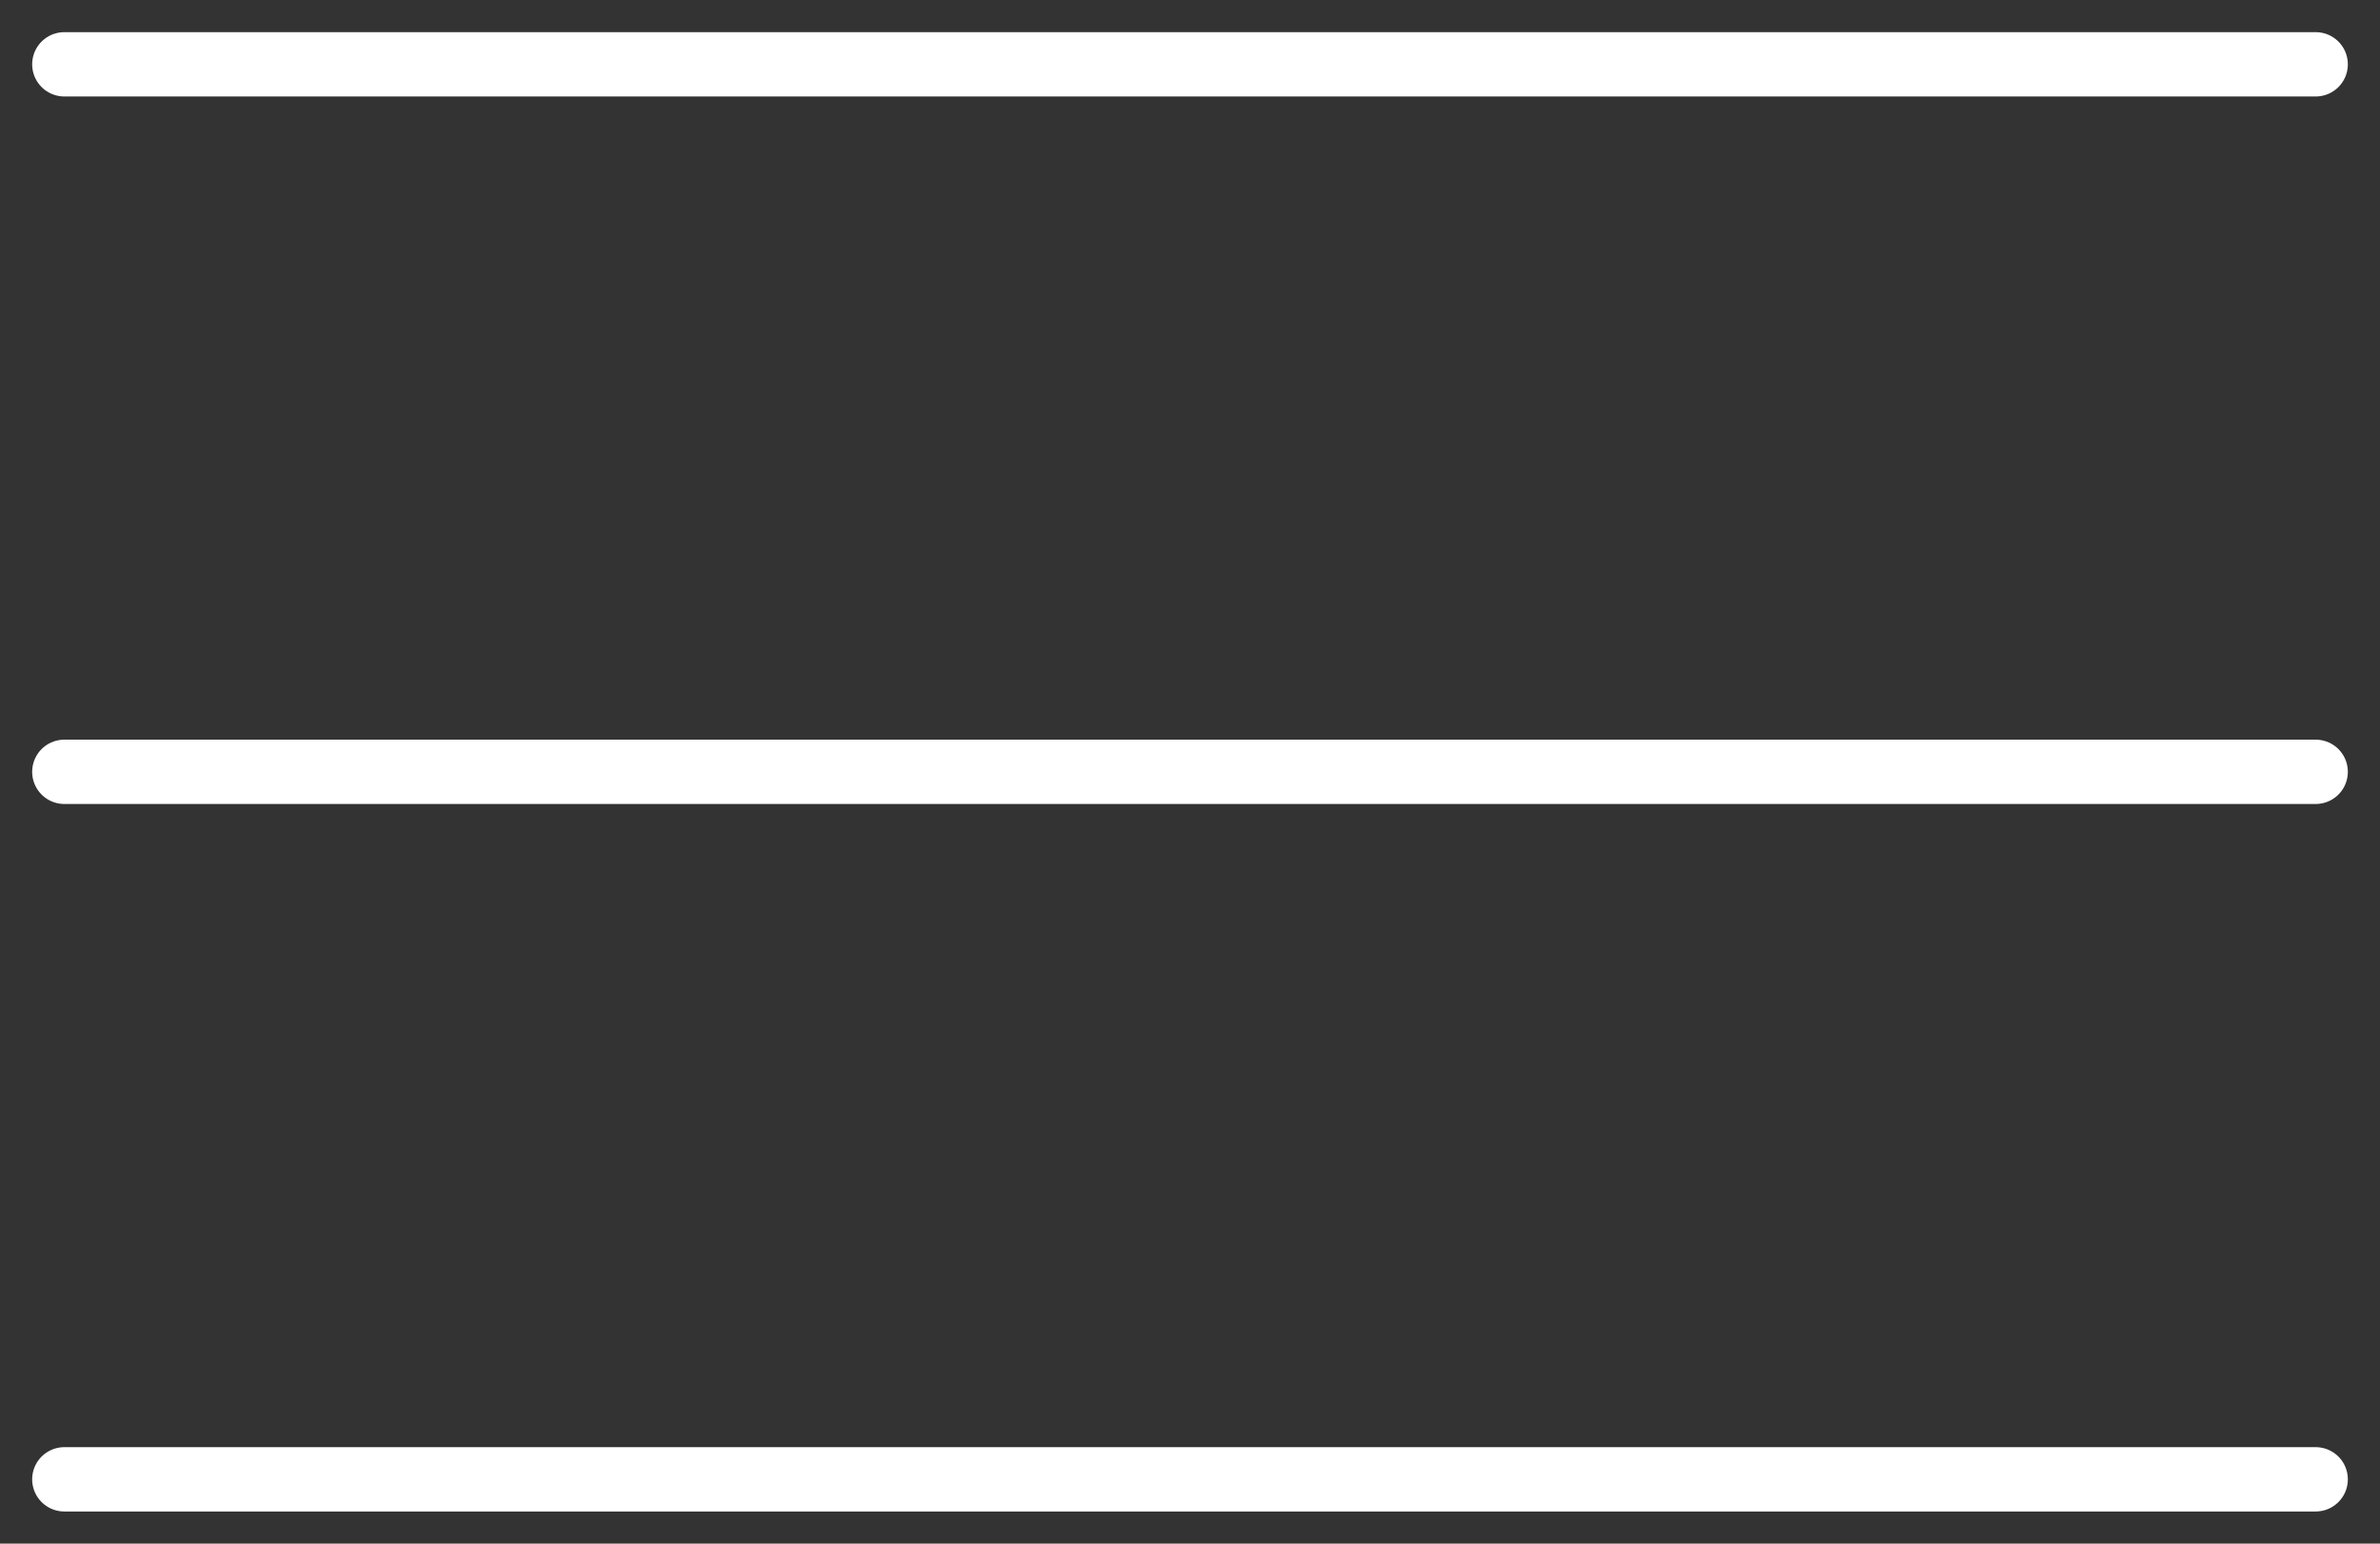
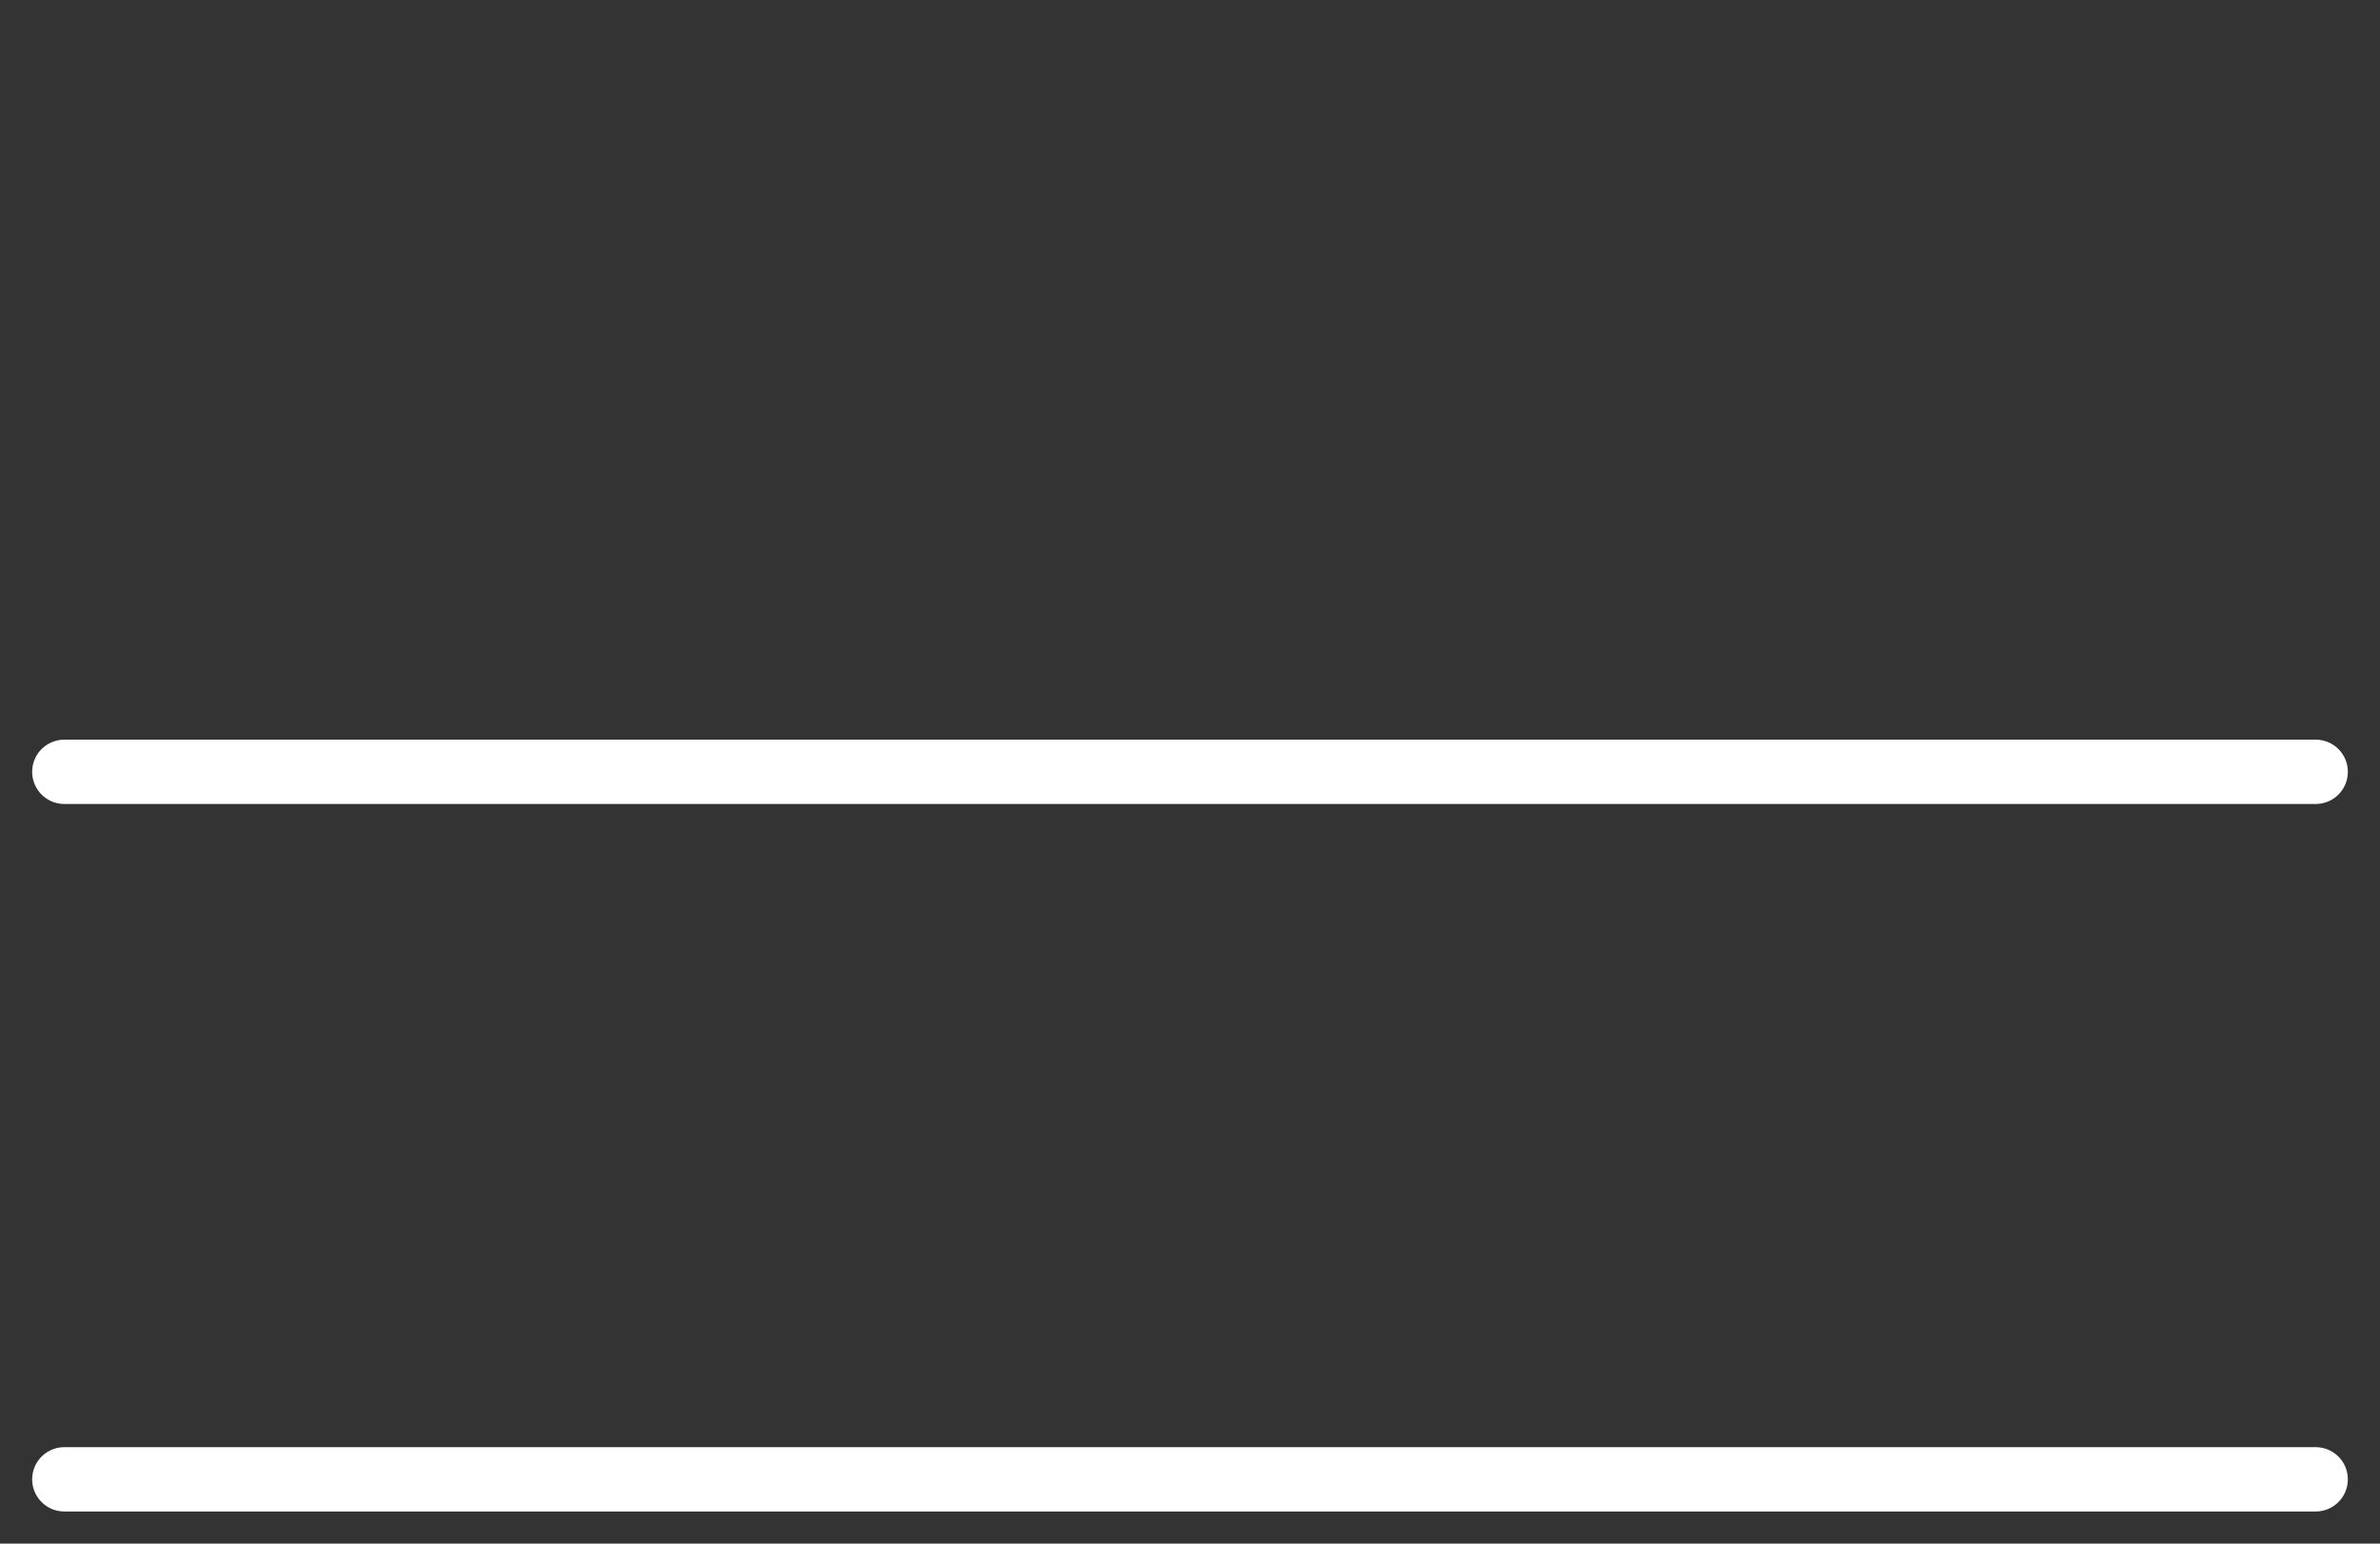
<svg xmlns="http://www.w3.org/2000/svg" width="37" height="24" viewBox="0 0 37 24" fill="none">
  <rect x="0" y="0" width="37" height="24" fill="#333333" stroke="none" />
  <g id="Group 2">
-     <path id="Vector 4" d="M1 1L36 1" stroke="white" stroke-linecap="round" />
    <path id="Vector 5" d="M1 12L36 12" stroke="white" stroke-linecap="round" />
    <path id="Vector 6" d="M1 23L36 23" stroke="white" stroke-linecap="round" />
  </g>
</svg>